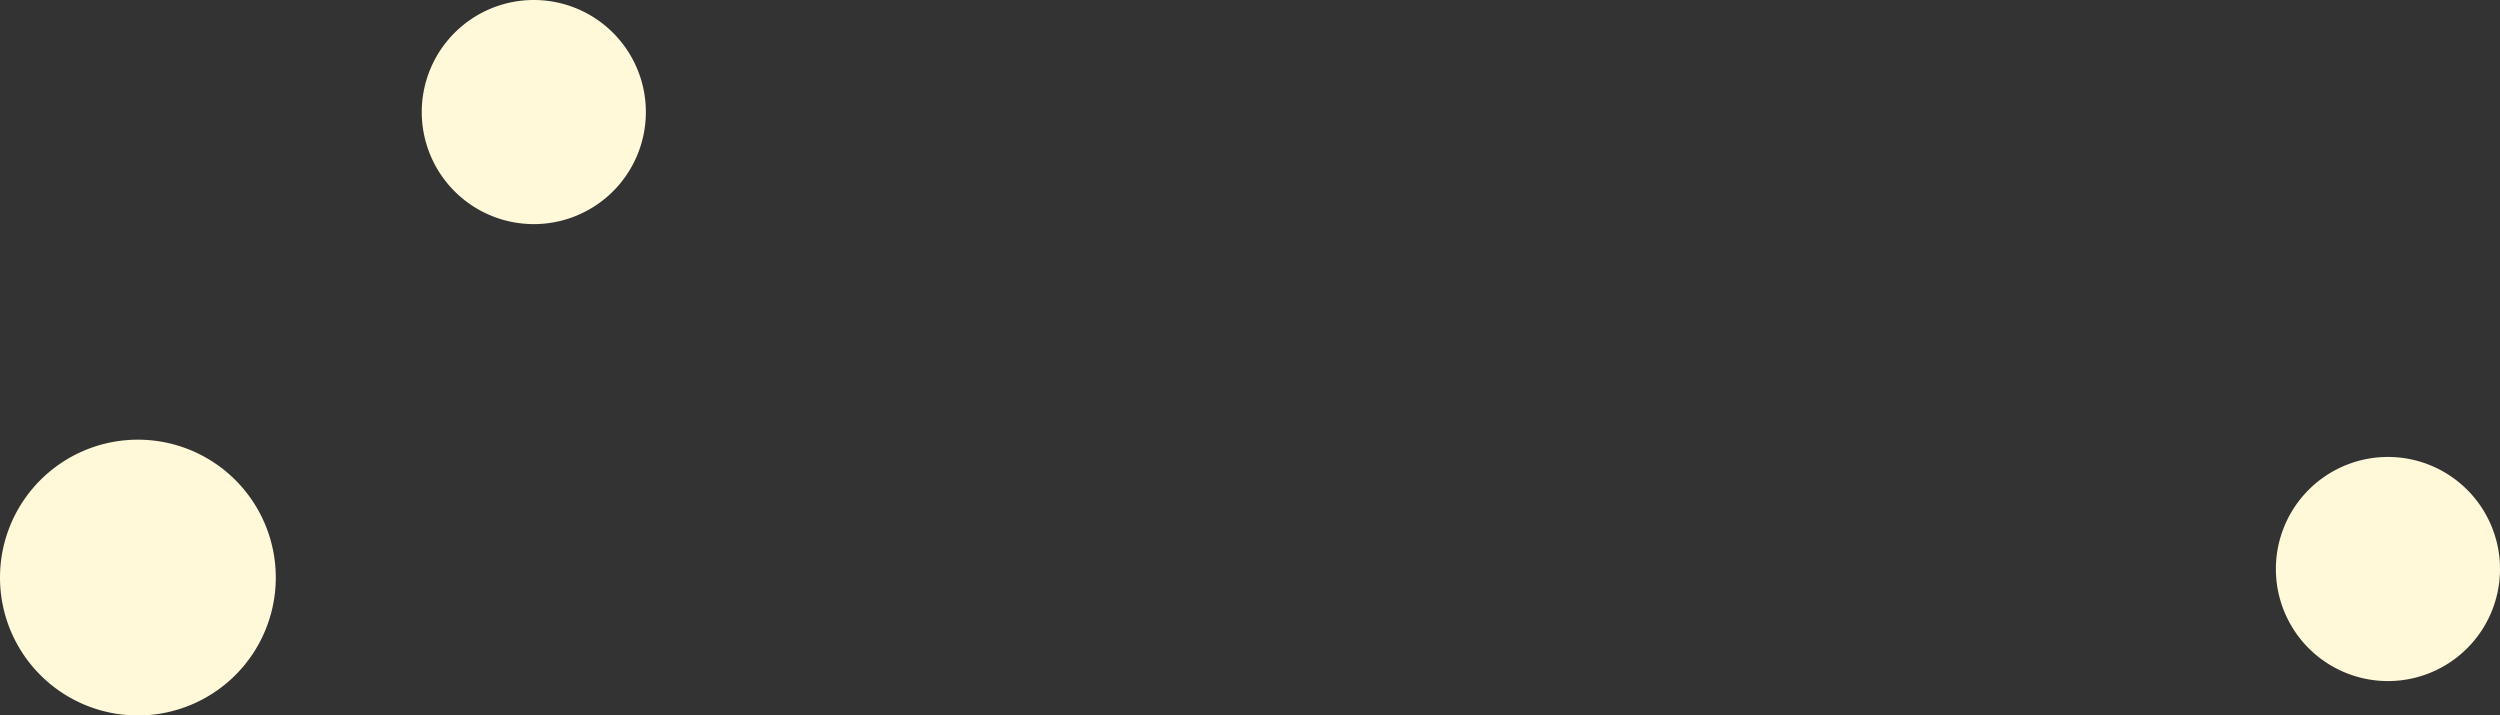
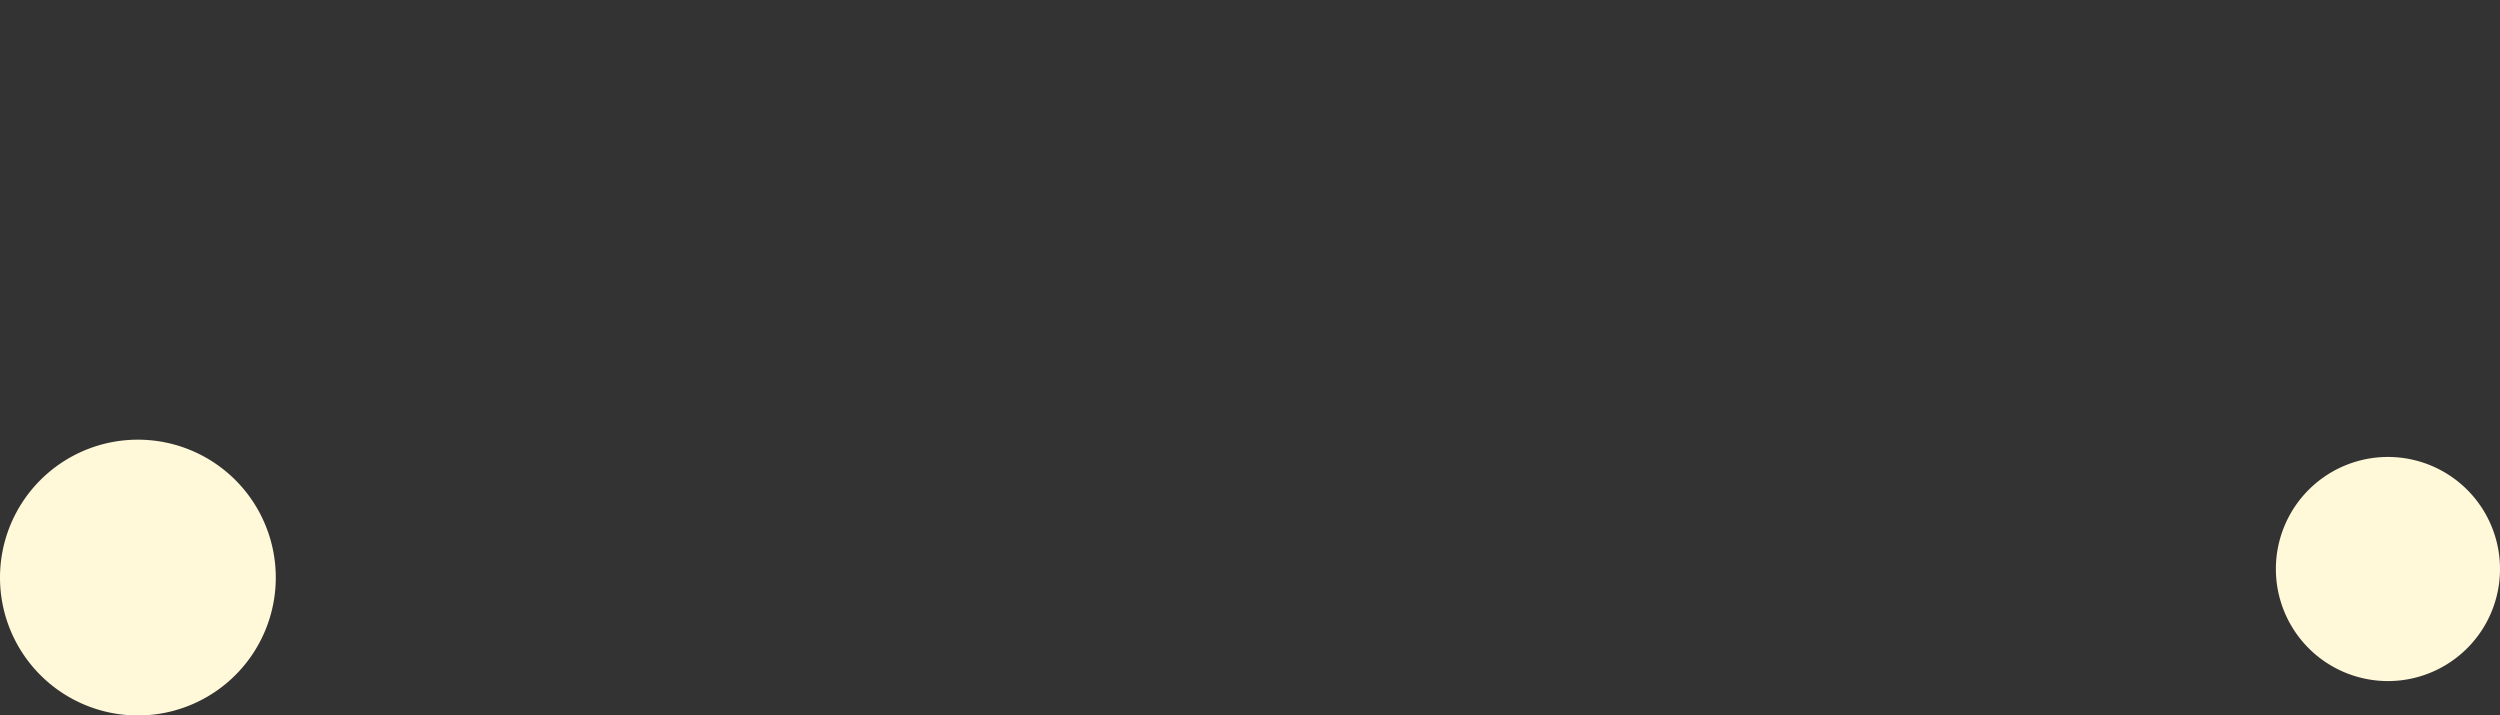
<svg xmlns="http://www.w3.org/2000/svg" id="bg" viewBox="0 0 154.83 44.31">
  <rect x="0" y="0" width="154.83" height="44.31" fill="#333333" stroke="none" />
  <defs>
    <style>.cls-1{fill:#fff8d9;}</style>
  </defs>
  <title>Artboard 17</title>
  <path class="cls-1" d="M17.08,35.77a8.54,8.54,0,1,1-8.54-8.54A8.54,8.54,0,0,1,17.08,35.77Z" />
  <path class="cls-1" d="M154.83,35.24a6.94,6.94,0,1,1-6.94-6.94A6.94,6.94,0,0,1,154.83,35.24Z" />
-   <path class="cls-1" d="M40,6.94A6.94,6.94,0,1,1,33.1,0,6.94,6.94,0,0,1,40,6.94Z" />
</svg>